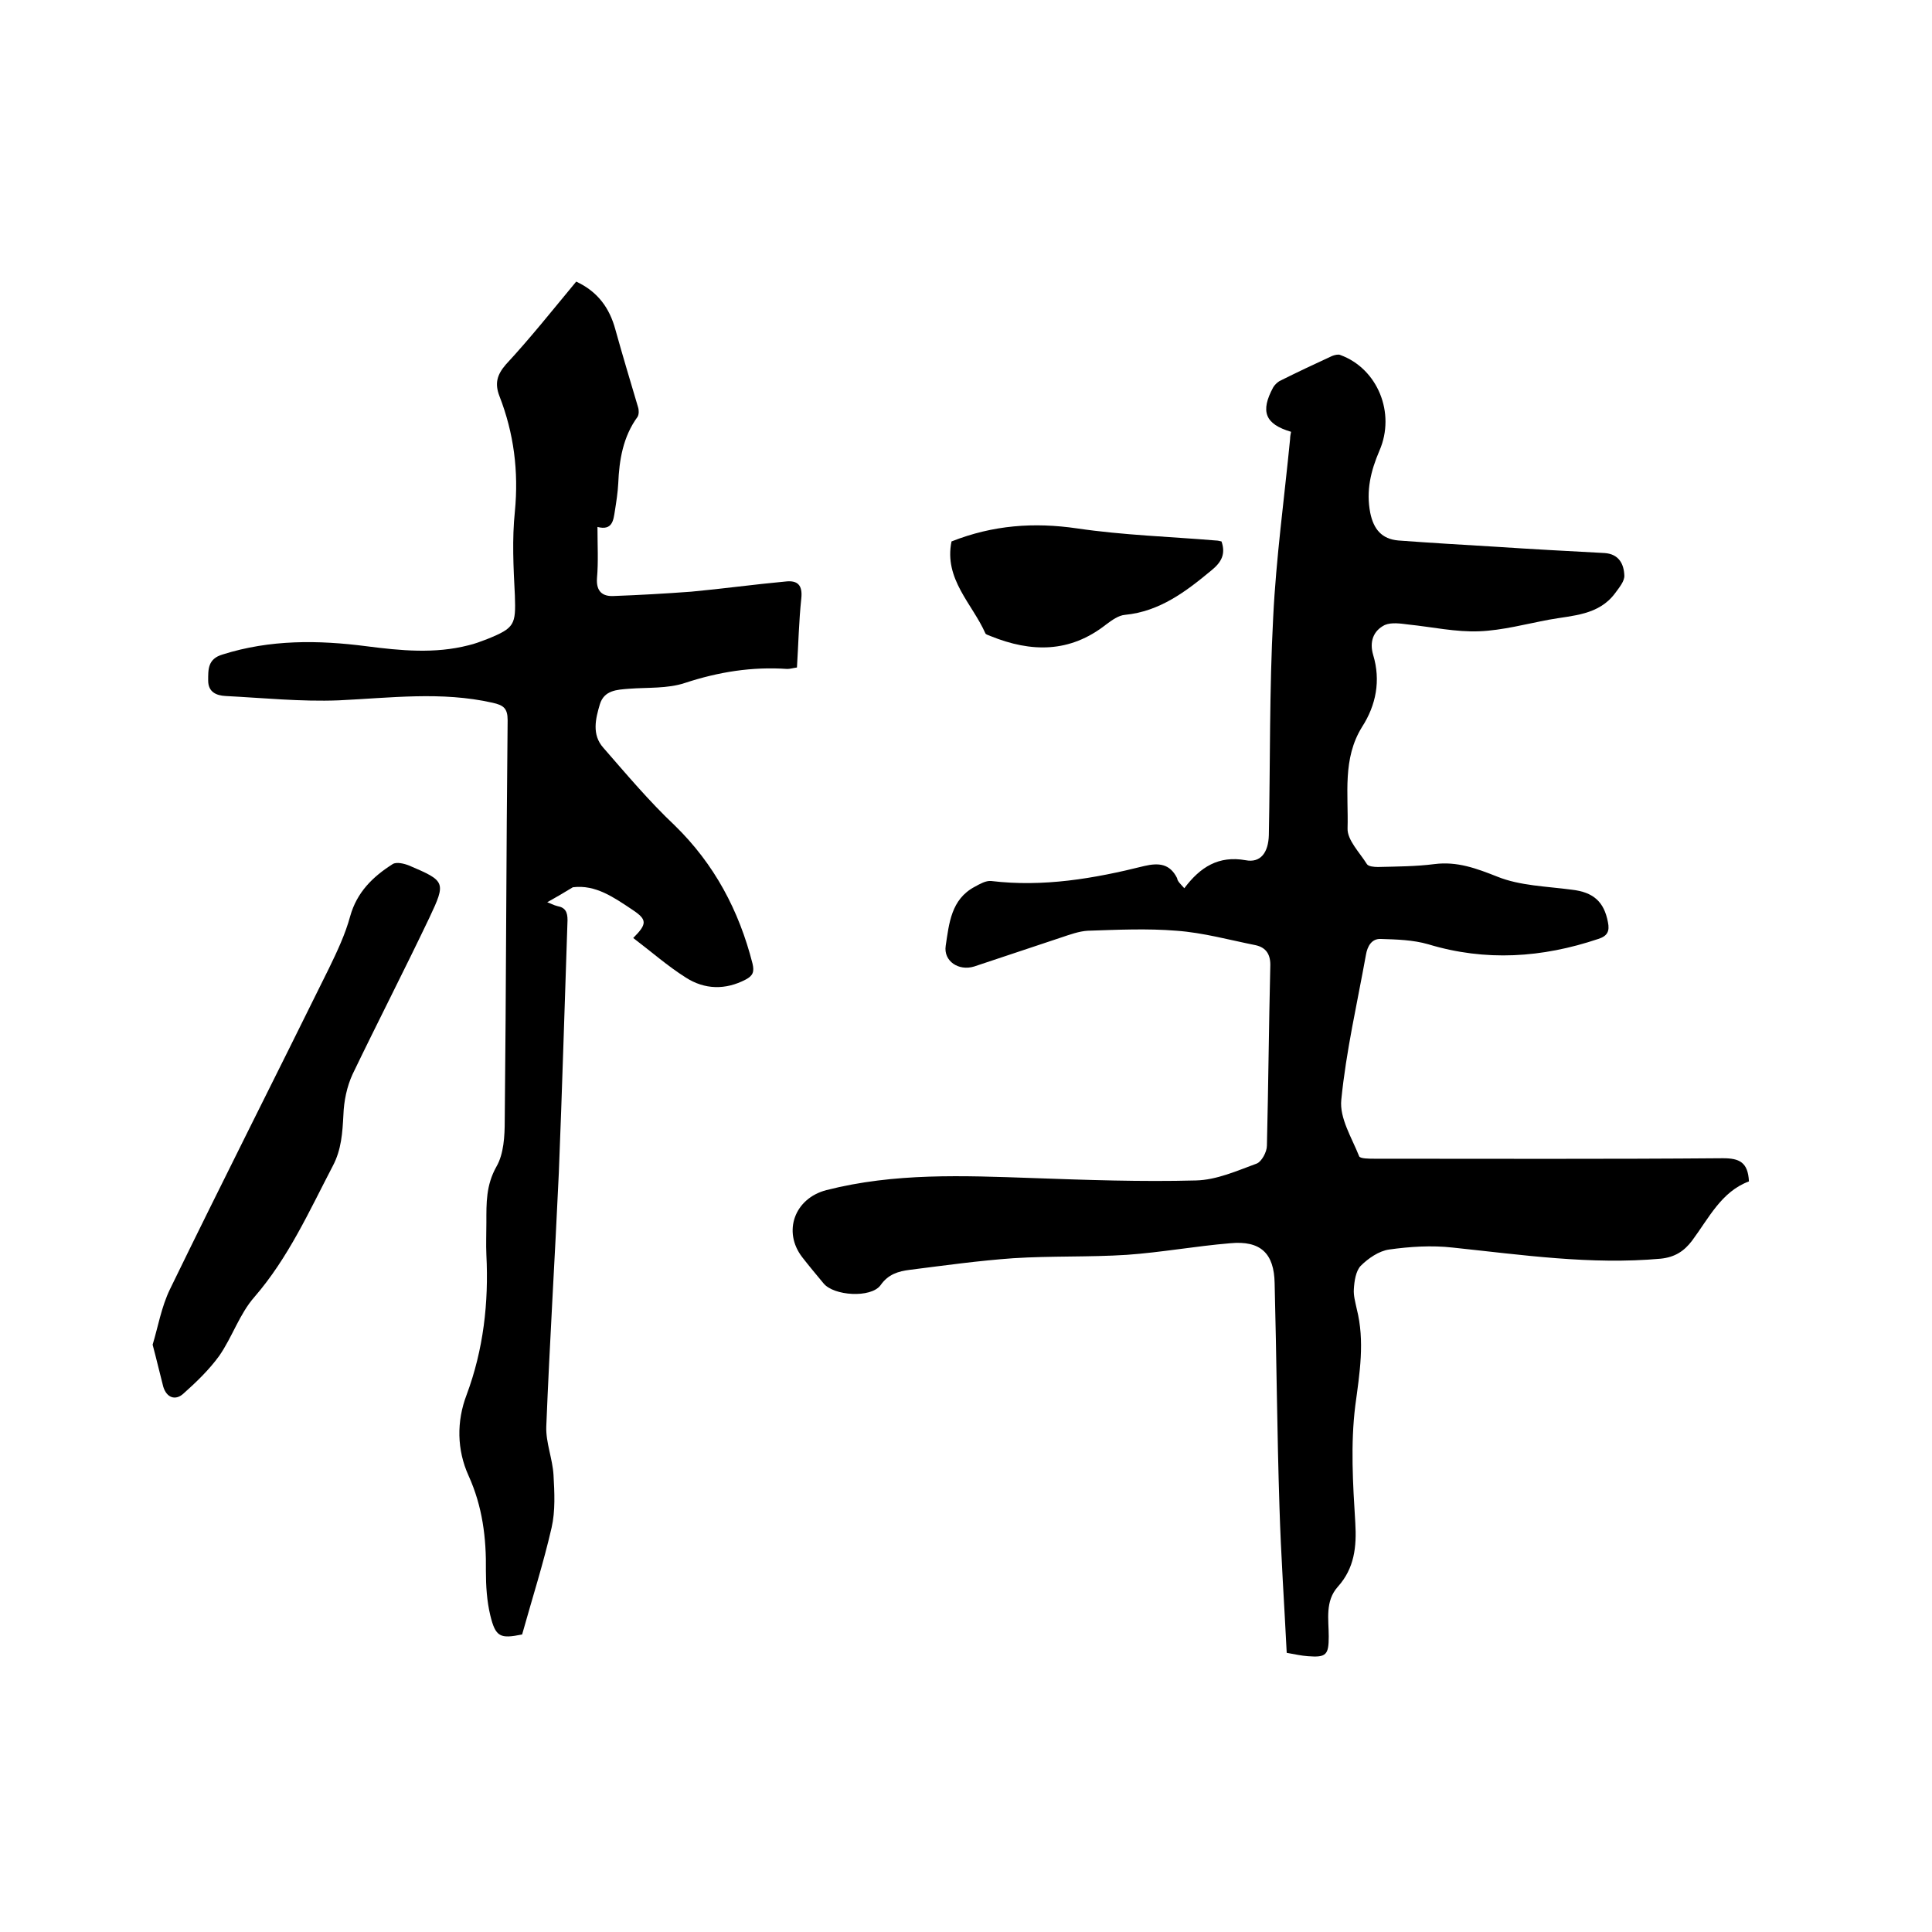
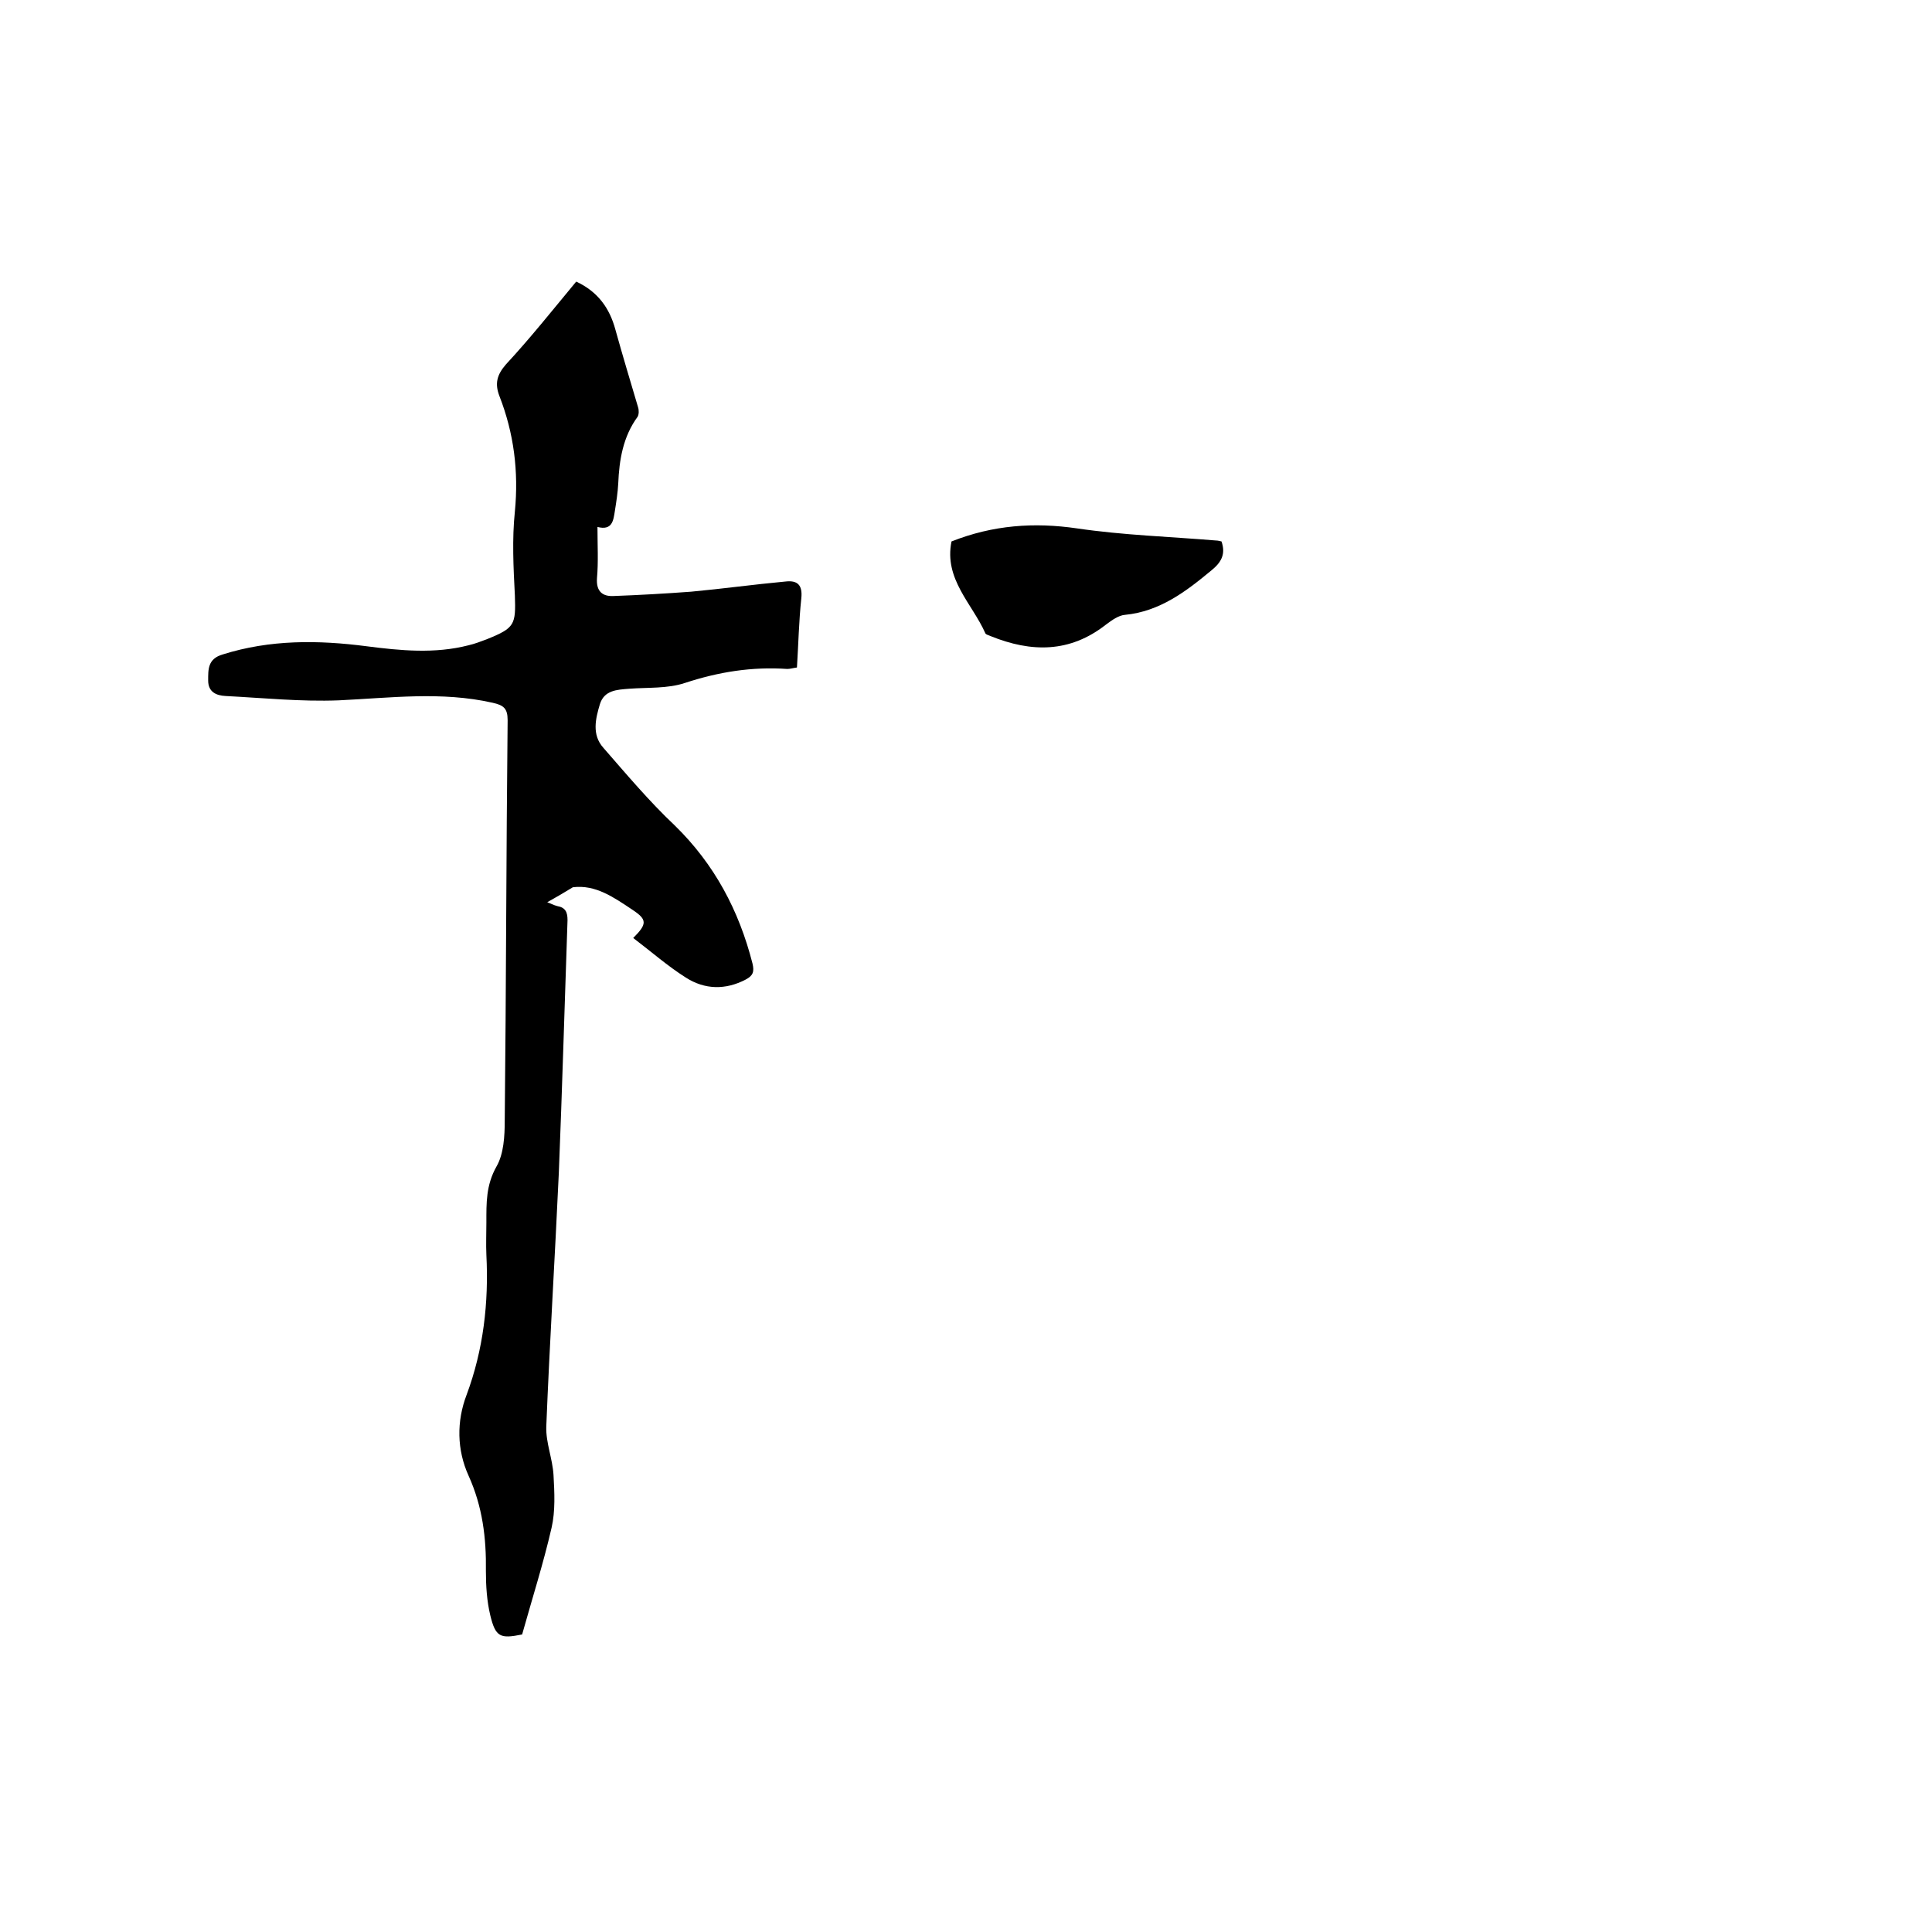
<svg xmlns="http://www.w3.org/2000/svg" enable-background="new 0 0 400 400" viewBox="0 0 400 400">
-   <path d="m245.2 183.9c3.3-4.4 7.1-6.8 12.7-5.8 3.1.6 4.7-1.6 4.8-5.2.3-15 .1-30.1.9-45.1.6-12.3 2.3-24.6 3.5-36.9 0-.5.1-1 .2-1.5-5.4-1.6-6.4-4.2-3.7-9.2.3-.5.8-1 1.3-1.3 3.6-1.8 7.2-3.5 10.9-5.2.5-.2 1.3-.4 1.7-.2 7.7 2.8 11.5 12 8.1 19.8-1.8 4.2-2.8 8.3-1.9 12.9.7 3.4 2.4 5.4 5.8 5.7 6.7.5 13.5.9 20.2 1.3 7.5.5 15 .9 22.5 1.3 3 .2 4 2.3 4.1 4.6.1 1.2-1.1 2.6-1.9 3.7-3.4 4.6-8.8 4.6-13.7 5.5-4.8.9-9.6 2.2-14.4 2.4-4.9.2-9.8-.9-14.7-1.4-1.6-.2-3.5-.5-4.9.1-2.4 1.2-3.2 3.5-2.4 6.2 1.6 5.3.6 10.4-2.3 14.9-4.1 6.6-2.8 13.9-3 21-.1 2.4 2.5 5 4 7.4.3.5 1.5.6 2.3.6 3.9-.1 7.8-.1 11.7-.6 4.7-.6 8.7.9 13 2.6 4.7 1.9 10.2 2 15.4 2.7 4.5.5 6.7 2.5 7.5 6.7.4 1.9-.1 2.9-2 3.5-11.6 3.9-23.3 4.7-35.2 1.1-3.1-.9-6.5-1-9.8-1.1-1.9-.1-2.8 1.5-3.1 3.3-1.8 10-4.1 19.9-5.1 30-.4 3.8 2.2 7.9 3.7 11.7.2.5 2.1.5 3.2.5 24 0 48.1.1 72.1-.1 3.4 0 5.2.8 5.4 4.8-5.7 2.1-8.3 7.6-11.8 12.3-1.6 2.1-3.5 3.4-6.5 3.7-14.5 1.3-28.7-.8-43-2.3-4.4-.5-8.9-.2-13.2.4-2.1.3-4.3 1.8-5.9 3.4-1 1.1-1.3 3.1-1.4 4.8-.1 1.3.3 2.7.6 4.1 1.7 6.7.6 13.3-.3 20-1 8-.5 16.2 0 24.3.3 5-.2 9.4-3.6 13.2-2.7 3-1.9 6.8-1.9 10.3 0 3.8-.5 4.4-4.3 4.1-1.4-.1-2.7-.4-4.4-.7-.5-10.1-1.2-20.2-1.5-30.2-.5-15.4-.6-30.9-1-46.3-.1-6.2-2.9-8.9-9.2-8.3-7.2.6-14.3 1.9-21.4 2.4-7.8.5-15.7.2-23.5.7-7.1.5-14.3 1.5-21.4 2.4-2.4.3-4.5.9-6.1 3.2-2 2.7-9.7 2.2-11.8-.4-1.5-1.8-3-3.6-4.4-5.4-4.1-5.3-1.6-12.2 5-13.9 14.1-3.6 28.3-3 42.6-2.5 11.3.4 22.6.8 33.9.5 4.3-.1 8.5-2 12.6-3.5 1-.4 2.1-2.4 2.1-3.7.3-12.4.4-24.8.7-37.1.1-2.4-.8-3.9-3-4.4-5.5-1.1-10.9-2.6-16.4-3-6.1-.5-12.3-.2-18.4 0-1.8.1-3.7.8-5.5 1.4-6 2-12 4-18 6-3.2 1-6.4-1.1-5.9-4.3.7-4.6 1.1-9.6 6-12.2 1.1-.6 2.3-1.3 3.4-1.2 10.8 1.3 21.3-.5 31.7-3.1 3-.7 5.3-.5 6.8 2.5.1.7.7 1.2 1.5 2.1z" />
  <path d="m119.3 58.3c4.5 2.1 6.9 5.5 8.1 9.9 1.5 5.4 3.1 10.7 4.7 16.1.2.6.2 1.5-.1 2-3 4.1-3.8 8.9-4 13.8-.1 1.9-.4 3.8-.7 5.7s-.5 4.1-3.6 3.3c0 3.8.2 7.2-.1 10.6-.2 2.8 1.2 3.8 3.4 3.7 5.4-.2 10.7-.5 16.1-.9 6.5-.6 13-1.5 19.5-2.1 2.5-.3 3.6.7 3.3 3.5-.5 4.7-.6 9.5-.9 14.3-.8.1-1.4.3-2 .3-7.3-.5-14.2.6-21.2 2.9-3.6 1.2-7.7.9-11.6 1.2-2.5.2-5.1.3-6 3.2-.9 3-1.7 6.3.7 9 4.8 5.5 9.5 11.1 14.8 16.1 8.2 8 13.3 17.6 16.1 28.6.4 1.7.1 2.5-1.4 3.3-4.2 2.2-8.5 2.1-12.4-.4-3.8-2.4-7.2-5.4-10.9-8.2 2.9-2.9 2.9-3.8-.1-5.8-3.9-2.6-7.7-5.3-12.4-4.7-1.8 1.1-3.5 2.1-5.3 3.1.6.2 1.3.6 2.1.8 1.7.3 2.1 1.3 2.1 2.9-.6 17.4-1.1 34.9-1.8 52.3-.8 17.5-1.9 35.1-2.6 52.6-.1 3.3 1.3 6.6 1.5 10 .2 3.6.4 7.4-.4 10.9-1.7 7.4-4 14.6-6.1 22.1-4.5.9-5.5.6-6.6-4-.7-2.9-.9-6.1-.9-9.1.1-6.9-.7-13.4-3.6-19.8-2.4-5.3-2.5-11.2-.4-16.7 3.5-9.4 4.6-19.1 4.1-29-.1-2.2 0-4.4 0-6.7 0-4-.1-7.7 2.1-11.6 1.5-2.6 1.7-6.3 1.7-9.5.3-27.6.3-55.2.6-82.9 0-2.5-.9-3.1-3.1-3.6-10.6-2.4-21.2-1-31.9-.5-7.8.3-15.6-.5-23.4-.9-1.9-.1-3.6-.8-3.6-3.2 0-2.3-.1-4.5 3-5.4 9.8-3.1 19.8-3 29.8-1.7 7 .9 14.1 1.6 21.1-.2 1.3-.3 2.6-.8 3.9-1.3 5.7-2.3 5.9-3 5.7-9-.3-5.8-.6-11.7 0-17.4.8-8.3-.2-16.2-3.2-23.9-1-2.6-.5-4.4 1.3-6.5 5.1-5.5 9.7-11.3 14.6-17.2z" />
-   <path d="m31.6 278.4c1.1-3.6 1.8-7.8 3.6-11.5 10.8-22.2 22-44.3 32.9-66.4 1.7-3.5 3.4-7.1 4.4-10.8 1.4-5 4.7-8.2 8.8-10.8.8-.5 2.4-.1 3.4.3 7.5 3.2 7.7 3.4 4.2 10.8-5.2 10.9-10.7 21.6-15.9 32.4-1.2 2.6-1.8 5.6-1.9 8.4-.2 3.7-.4 7.2-2.2 10.6-4.9 9.4-9.2 19-16.2 27.1-3.1 3.5-4.6 8.3-7.3 12.2-2.1 2.9-4.8 5.5-7.5 7.9-1.6 1.4-3.4.8-4.1-1.5-.7-2.7-1.3-5.3-2.2-8.7z" />
  <path d="m197 112.1c8.6-3.4 17.1-4 26-2.7 9.5 1.4 19.1 1.7 28.7 2.5.4 0 .8.1 1.2.2.9 2.6 0 4.3-2.1 6-5.3 4.4-10.7 8.5-17.9 9.2-1.3.1-2.7 1.1-3.9 2-7.5 5.9-15.5 5.8-23.9 2.4-.4-.2-1-.3-1.1-.6-2.7-6.1-8.6-11.2-7-19z" />
</svg>